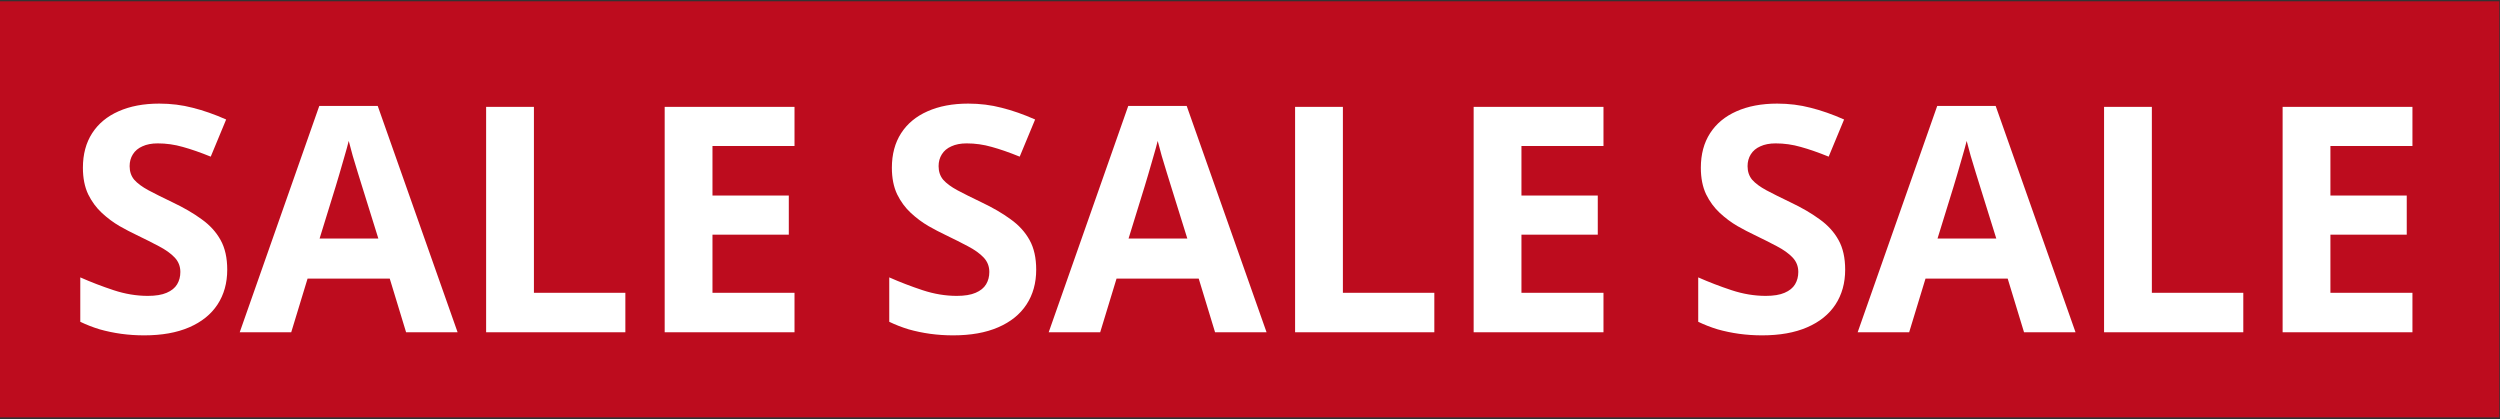
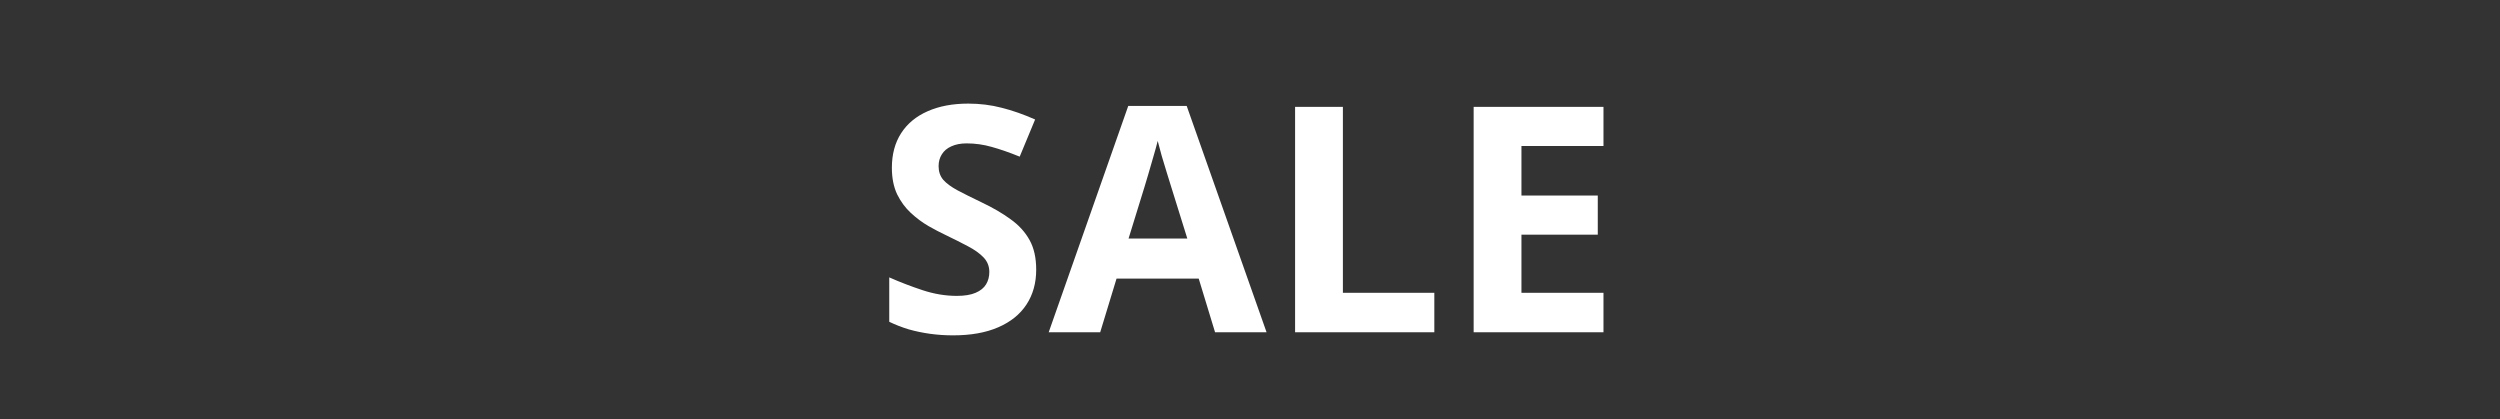
<svg xmlns="http://www.w3.org/2000/svg" width="1037" height="174" viewBox="0 0 1037 174" fill="none">
  <rect x="0" y="0" width="1037" height="174" fill="#333333" stroke="none" />
-   <rect width="1036.7" height="172.579" transform="translate(0 0.538)" fill="#BD0C1E" />
-   <path d="M94.255 111.86C94.255 117.403 92.912 122.221 90.226 126.314C87.54 130.408 83.617 133.563 78.457 135.78C73.34 137.998 67.115 139.106 59.781 139.106C56.54 139.106 53.364 138.893 50.251 138.467C47.181 138.04 44.217 137.422 41.361 136.612C38.546 135.759 35.86 134.714 33.302 133.478V115.057C37.736 117.019 42.341 118.788 47.117 120.366C51.893 121.944 56.626 122.733 61.316 122.733C64.557 122.733 67.158 122.306 69.119 121.453C71.123 120.601 72.573 119.428 73.468 117.936C74.364 116.443 74.811 114.738 74.811 112.819C74.811 110.474 74.023 108.47 72.445 106.807C70.867 105.144 68.693 103.587 65.921 102.138C63.192 100.688 60.101 99.132 56.647 97.469C54.472 96.445 52.106 95.209 49.547 93.759C46.989 92.266 44.559 90.454 42.256 88.322C39.953 86.19 38.056 83.611 36.564 80.583C35.114 77.513 34.389 73.846 34.389 69.582C34.389 63.996 35.668 59.221 38.227 55.255C40.785 51.29 44.431 48.262 49.164 46.173C53.939 44.041 59.568 42.975 66.049 42.975C70.91 42.975 75.536 43.55 79.928 44.702C84.363 45.81 88.989 47.431 93.808 49.563L87.412 64.977C83.105 63.229 79.246 61.886 75.835 60.948C72.424 59.967 68.948 59.477 65.409 59.477C62.936 59.477 60.826 59.882 59.077 60.692C57.329 61.459 56.007 62.568 55.112 64.018C54.217 65.425 53.769 67.066 53.769 68.942C53.769 71.16 54.408 73.036 55.688 74.571C57.009 76.063 58.971 77.513 61.572 78.92C64.216 80.327 67.499 81.969 71.422 83.845C76.197 86.105 80.269 88.472 83.638 90.945C87.049 93.375 89.671 96.253 91.505 99.579C93.338 102.863 94.255 106.956 94.255 111.86ZM168.448 137.827L161.669 115.569H127.578L120.799 137.827H99.436L132.439 43.934H156.68L189.811 137.827H168.448ZM156.936 98.94L150.156 77.193C149.73 75.744 149.154 73.889 148.429 71.629C147.747 69.326 147.043 67.002 146.318 64.657C145.636 62.269 145.082 60.201 144.655 58.453C144.229 60.201 143.632 62.376 142.865 64.977C142.14 67.535 141.436 69.966 140.754 72.269C140.072 74.571 139.581 76.213 139.283 77.193L132.567 98.94H156.936ZM201.644 137.827V44.318H221.471V121.453H259.399V137.827H201.644ZM329.563 137.827H275.709V44.318H329.563V60.564H295.536V81.095H327.196V97.341H295.536V121.453H329.563V137.827Z" fill="white" />
  <path d="M429.816 111.86C429.816 117.403 428.473 122.221 425.786 126.314C423.1 130.408 419.177 133.563 414.018 135.78C408.901 137.998 402.676 139.106 395.342 139.106C392.101 139.106 388.924 138.893 385.812 138.467C382.741 138.04 379.778 137.422 376.921 136.612C374.107 135.759 371.421 134.714 368.862 133.478V115.057C373.297 117.019 377.902 118.788 382.677 120.366C387.453 121.944 392.186 122.733 396.877 122.733C400.117 122.733 402.718 122.306 404.68 121.453C406.684 120.601 408.133 119.428 409.029 117.936C409.924 116.443 410.372 114.738 410.372 112.819C410.372 110.474 409.583 108.47 408.006 106.807C406.428 105.144 404.253 103.587 401.482 102.138C398.753 100.688 395.661 99.132 392.207 97.469C390.033 96.445 387.666 95.209 385.108 93.759C382.55 92.266 380.119 90.454 377.817 88.322C375.514 86.19 373.617 83.611 372.124 80.583C370.674 77.513 369.95 73.846 369.95 69.582C369.95 63.996 371.229 59.221 373.787 55.255C376.345 51.29 379.991 48.262 384.724 46.173C389.5 44.041 395.128 42.975 401.61 42.975C406.47 42.975 411.097 43.55 415.489 44.702C419.923 45.81 424.55 47.431 429.368 49.563L422.972 64.977C418.665 63.229 414.807 61.886 411.395 60.948C407.984 59.967 404.509 59.477 400.97 59.477C398.497 59.477 396.386 59.882 394.638 60.692C392.89 61.459 391.568 62.568 390.672 64.018C389.777 65.425 389.329 67.066 389.329 68.942C389.329 71.16 389.969 73.036 391.248 74.571C392.57 76.063 394.531 77.513 397.132 78.92C399.776 80.327 403.059 81.969 406.982 83.845C411.758 86.105 415.83 88.472 419.198 90.945C422.61 93.375 425.232 96.253 427.066 99.579C428.899 102.863 429.816 106.956 429.816 111.86ZM504.009 137.827L497.229 115.569H463.139L456.359 137.827H434.997L468 43.934H492.24L525.372 137.827H504.009ZM492.496 98.94L485.717 77.193C485.29 75.744 484.715 73.889 483.99 71.629C483.307 69.326 482.604 67.002 481.879 64.657C481.197 62.269 480.642 60.201 480.216 58.453C479.79 60.201 479.193 62.376 478.425 64.977C477.7 67.535 476.997 69.966 476.314 72.269C475.632 74.571 475.142 76.213 474.843 77.193L468.128 98.94H492.496ZM537.204 137.827V44.318H557.032V121.453H594.96V137.827H537.204ZM665.124 137.827H611.269V44.318H665.124V60.564H631.097V81.095H662.757V97.341H631.097V121.453H665.124V137.827Z" fill="white" />
-   <path d="M765.376 111.86C765.376 117.403 764.033 122.221 761.347 126.314C758.661 130.408 754.738 133.563 749.578 135.78C744.462 137.998 738.236 139.106 730.902 139.106C727.661 139.106 724.485 138.893 721.372 138.467C718.302 138.04 715.339 137.422 712.482 136.612C709.667 135.759 706.981 134.714 704.423 133.478V115.057C708.857 117.019 713.462 118.788 718.238 120.366C723.014 121.944 727.747 122.733 732.437 122.733C735.678 122.733 738.279 122.306 740.24 121.453C742.244 120.601 743.694 119.428 744.589 117.936C745.485 116.443 745.933 114.738 745.933 112.819C745.933 110.474 745.144 108.47 743.566 106.807C741.988 105.144 739.814 103.587 737.042 102.138C734.313 100.688 731.222 99.132 727.768 97.469C725.593 96.445 723.227 95.209 720.668 93.759C718.11 92.266 715.68 90.454 713.377 88.322C711.075 86.19 709.177 83.611 707.685 80.583C706.235 77.513 705.51 73.846 705.51 69.582C705.51 63.996 706.789 59.221 709.348 55.255C711.906 51.29 715.552 48.262 720.285 46.173C725.06 44.041 730.689 42.975 737.17 42.975C742.031 42.975 746.657 43.55 751.049 44.702C755.484 45.81 760.11 47.431 764.929 49.563L758.533 64.977C754.226 63.229 750.367 61.886 746.956 60.948C743.545 59.967 740.07 59.477 736.531 59.477C734.057 59.477 731.947 59.882 730.198 60.692C728.45 61.459 727.128 62.568 726.233 64.018C725.338 65.425 724.89 67.066 724.89 68.942C724.89 71.16 725.529 73.036 726.809 74.571C728.13 76.063 730.092 77.513 732.693 78.92C735.337 80.327 738.62 81.969 742.543 83.845C747.318 86.105 751.39 88.472 754.759 90.945C758.17 93.375 760.793 96.253 762.626 99.579C764.46 102.863 765.376 106.956 765.376 111.86ZM839.57 137.827L832.79 115.569H798.699L791.92 137.827H770.557L803.56 43.934H827.801L860.932 137.827H839.57ZM828.057 98.94L821.277 77.193C820.851 75.744 820.275 73.889 819.55 71.629C818.868 69.326 818.164 67.002 817.44 64.657C816.757 62.269 816.203 60.201 815.777 58.453C815.35 60.201 814.753 62.376 813.986 64.977C813.261 67.535 812.557 69.966 811.875 72.269C811.193 74.571 810.702 76.213 810.404 77.193L803.688 98.94H828.057ZM872.765 137.827V44.318H892.592V121.453H930.52V137.827H872.765ZM1000.68 137.827H946.83V44.318H1000.68V60.564H966.658V81.095H998.318V97.341H966.658V121.453H1000.68V137.827Z" fill="white" />
</svg>